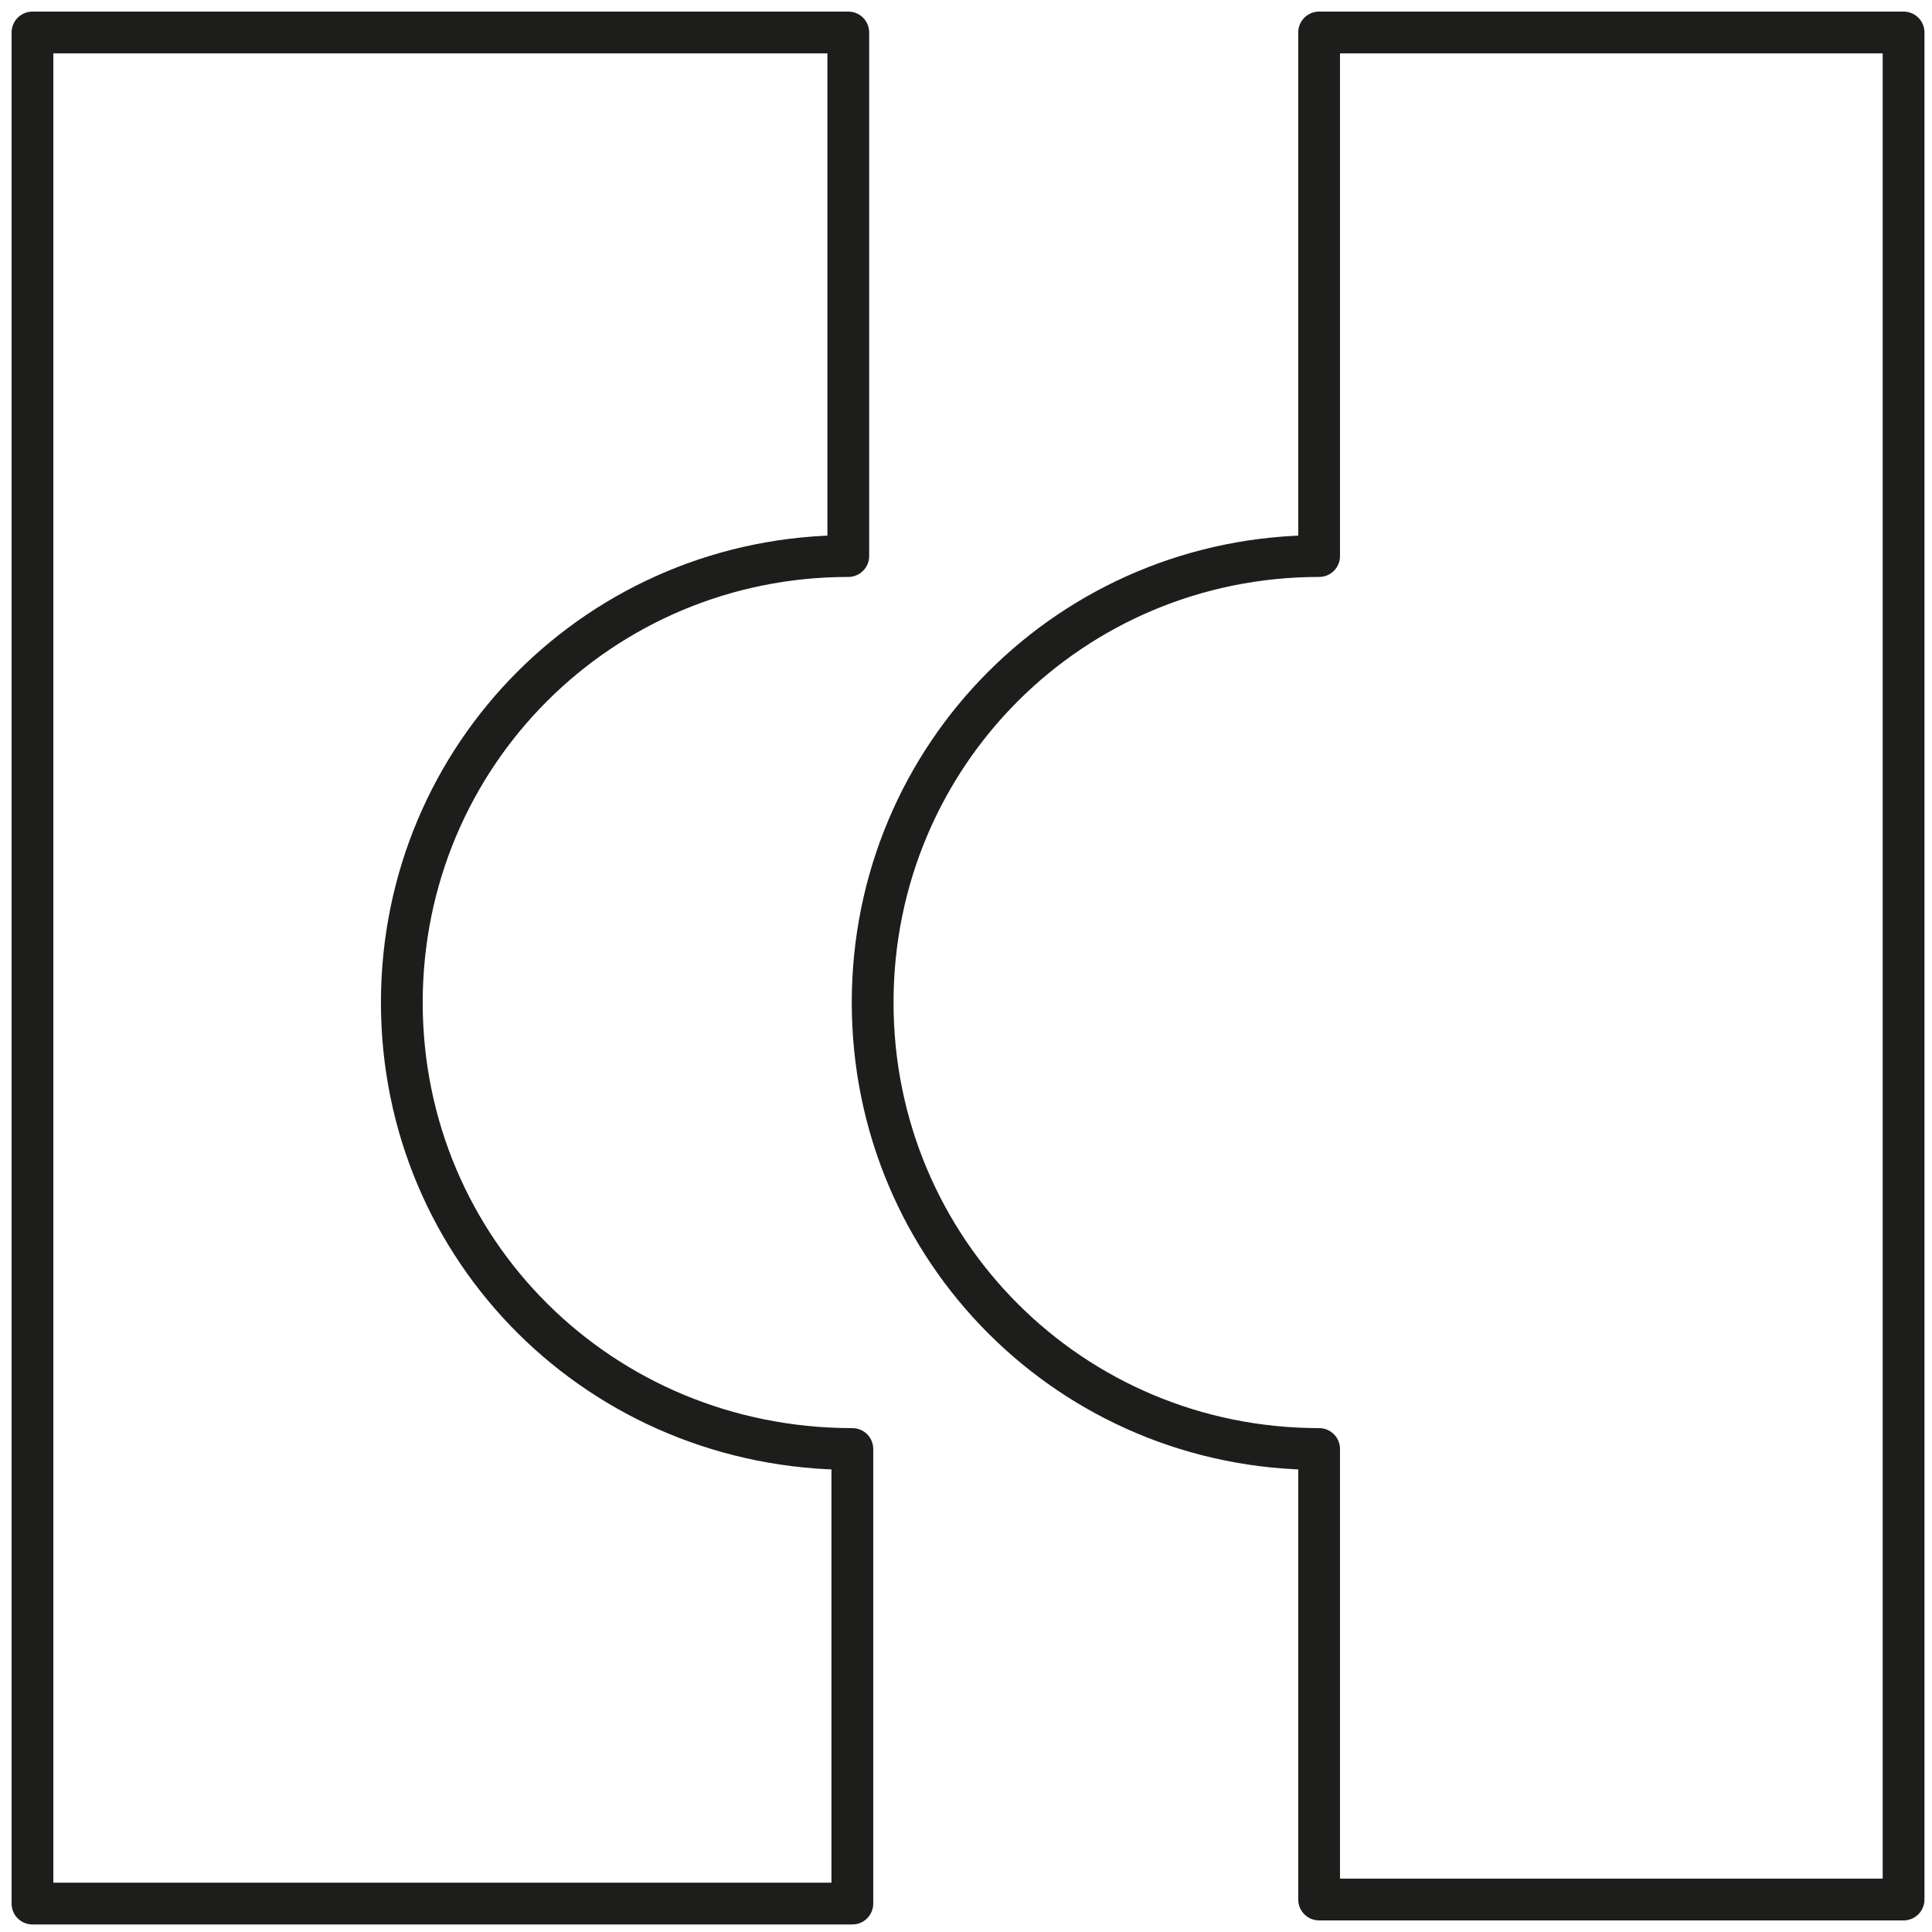
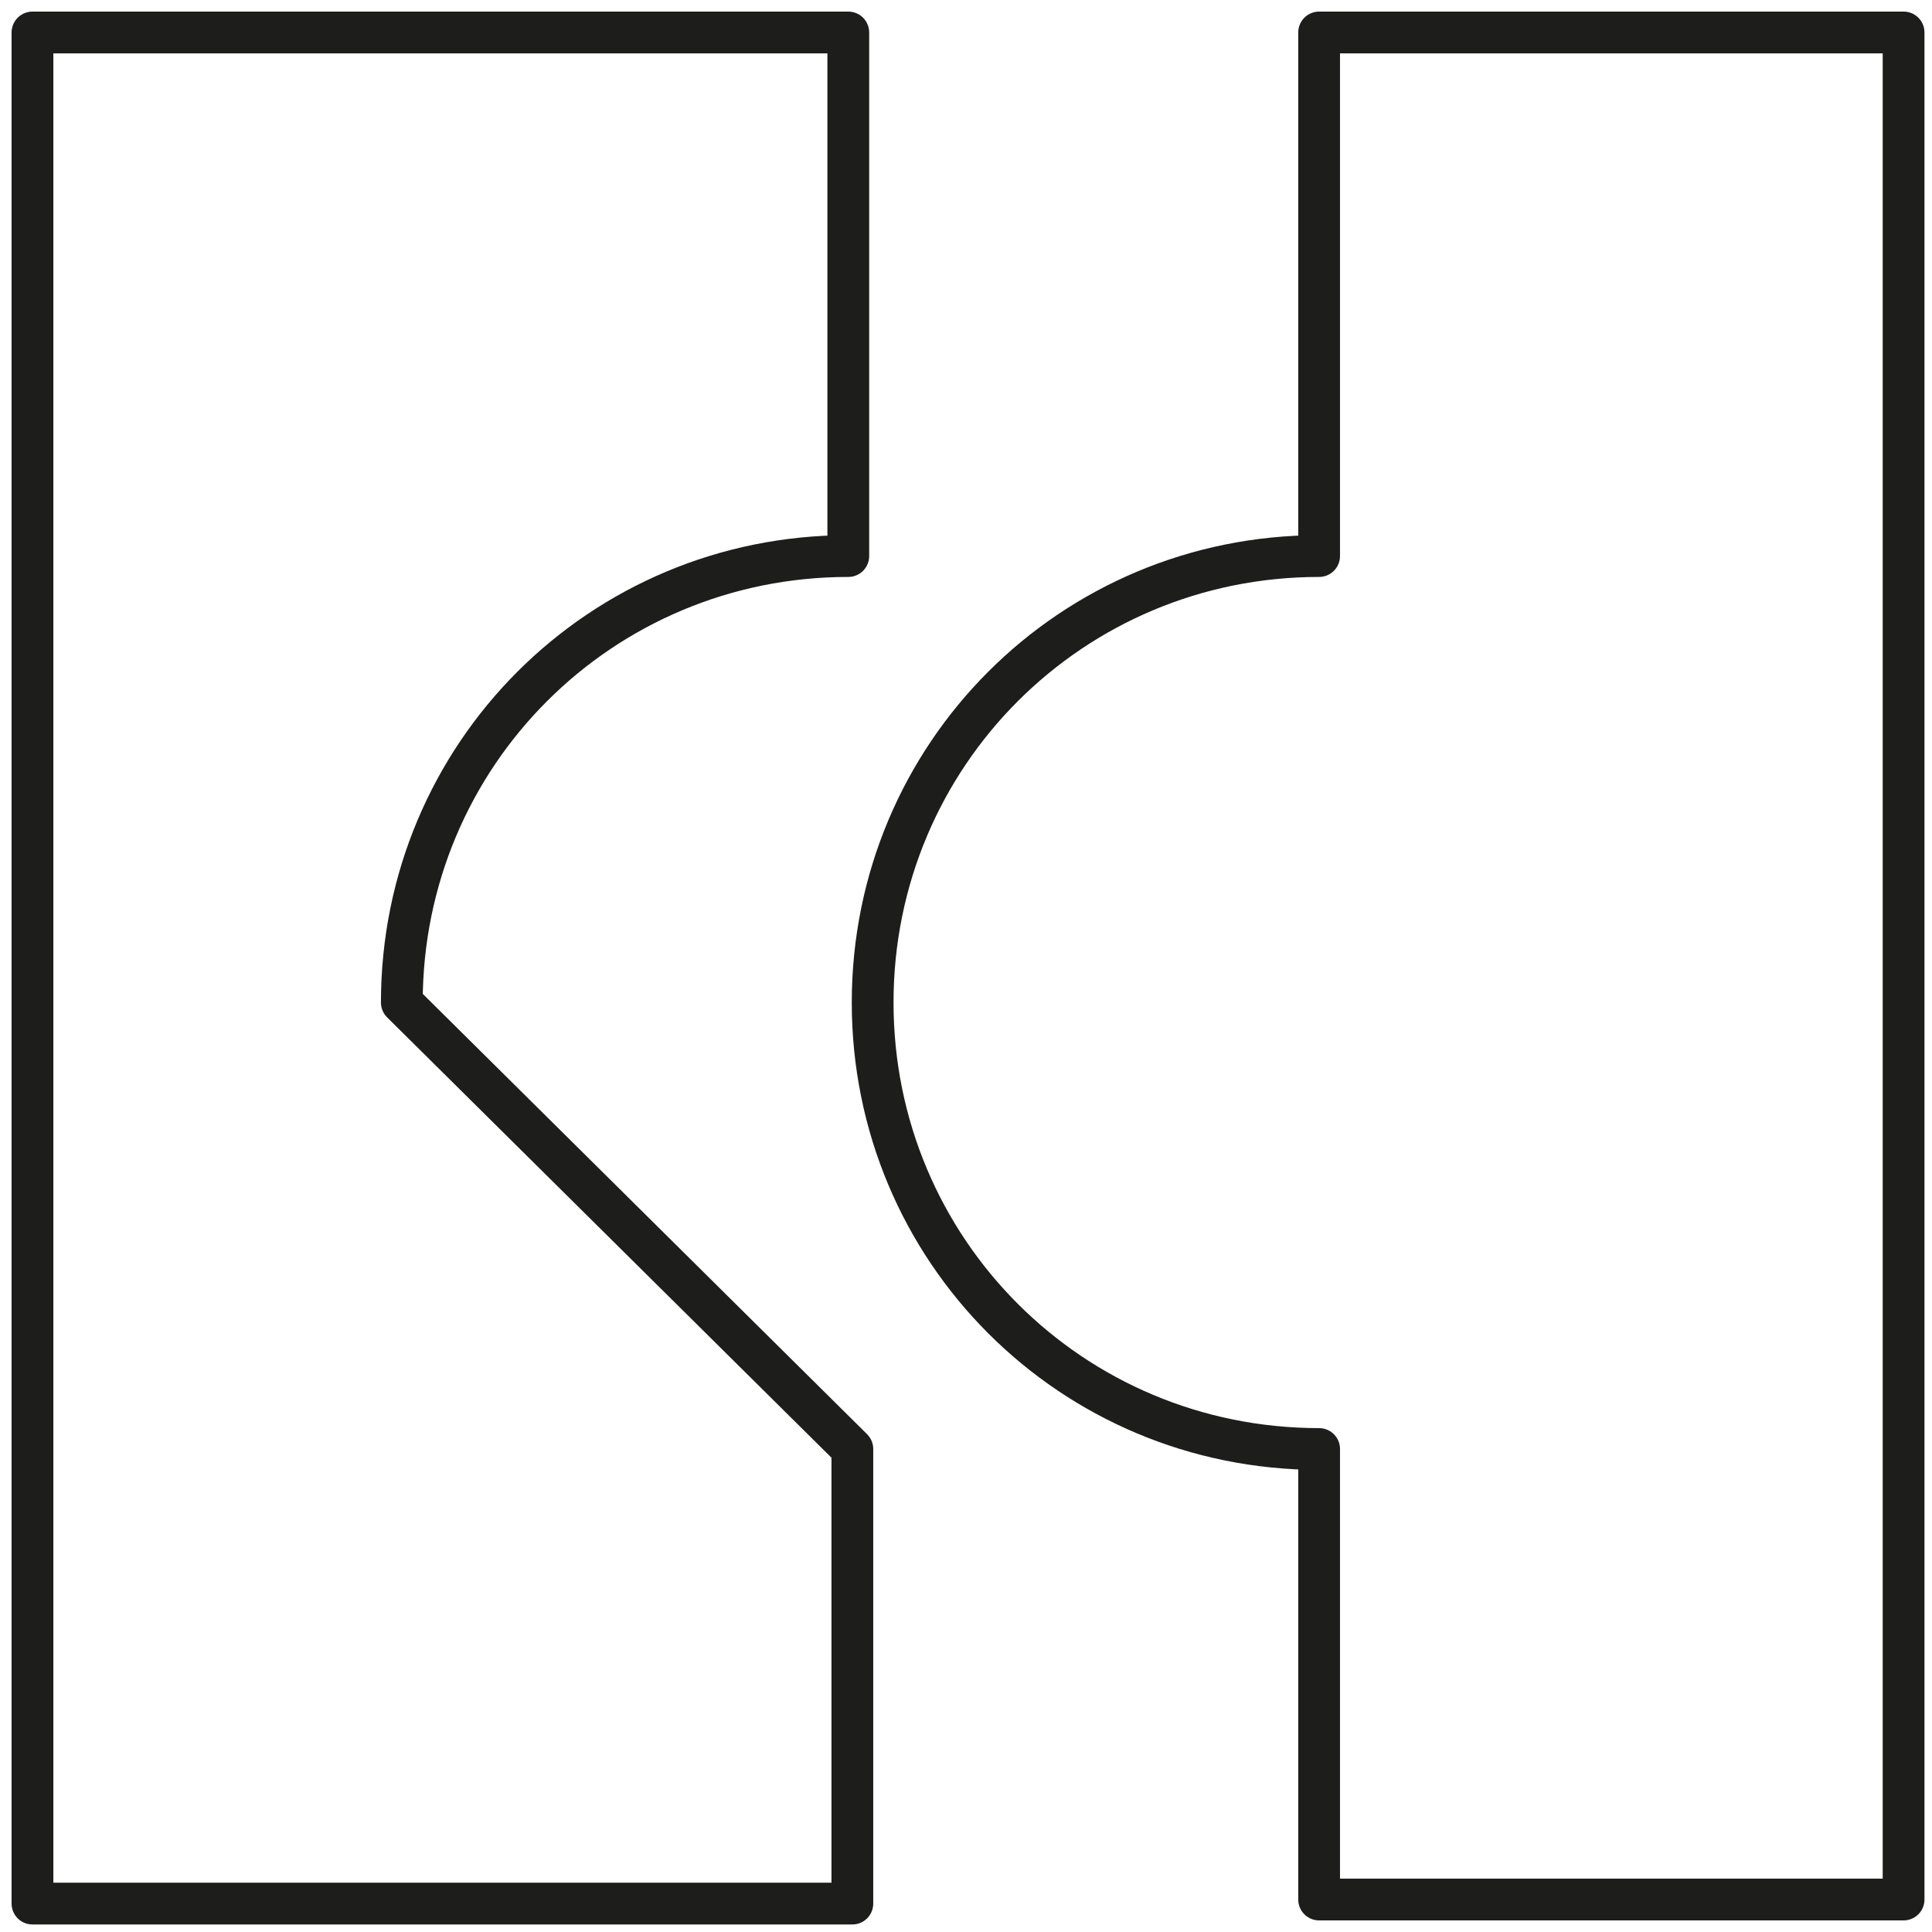
<svg xmlns="http://www.w3.org/2000/svg" xmlns:xlink="http://www.w3.org/1999/xlink" version="1.1" x="0px" y="0px" viewBox="0 0 47.6 47.6" style="enable-background:new 0 0 47.6 47.6;" xml:space="preserve">
  <style type="text/css">
	
		.st0{clip-path:url(#SVGID_00000080203778788675387100000002574863449831526053_);fill:none;stroke:#1D1D1B;stroke-width:1.029;stroke-linejoin:round;stroke-miterlimit:10;}
	.st1{display:none;}
	.st2{display:inline;}
	.st3{clip-path:url(#SVGID_00000015341251079869223180000010852259748576092068_);}
	.st4{clip-path:url(#SVGID_00000072975678129742417780000016257160677581011617_);fill:none;stroke:#1D1D1B;stroke-width:2.786;}
	
		.st5{clip-path:url(#SVGID_00000072975678129742417780000016257160677581011617_);fill:none;stroke:#1D1D1B;stroke-width:2.786;stroke-dasharray:9.958,6.639;}
	
		.st6{clip-path:url(#SVGID_00000072975678129742417780000016257160677581011617_);fill:none;stroke:#1D1D1B;stroke-width:2.786;stroke-dasharray:9.066,6.043;}
	
		.st7{clip-path:url(#SVGID_00000015341251079869223180000010852259748576092068_);fill:none;stroke:#1D1D1B;stroke-width:2.786;stroke-dasharray:8.726,5.817;}
	.st8{clip-path:url(#SVGID_00000015341251079869223180000010852259748576092068_);fill:none;stroke:#1D1D1B;stroke-width:2.786;}
	
		.st9{clip-path:url(#SVGID_00000015341251079869223180000010852259748576092068_);fill:none;stroke:#1D1D1B;stroke-width:2.786;stroke-dasharray:8.771,5.848;}
	.st10{clip-path:url(#SVGID_00000010271180629574981210000017866969222465354399_);fill:none;stroke:#1D1D1B;stroke-width:2.786;}
</style>
  <g id="Livello_1">
    <g>
      <g>
        <defs>
          <rect id="SVGID_1_" x="-0.7" y="-0.7" width="49" height="49" />
        </defs>
        <clipPath id="SVGID_00000145747288559648070270000009496896654040637312_">
          <use xlink:href="#SVGID_1_" style="overflow:visible;" />
        </clipPath>
        <path style="clip-path:url(#SVGID_00000145747288559648070270000009496896654040637312_);fill:none;stroke:#1D1D1B;stroke-width:1.029;stroke-linejoin:round;stroke-miterlimit:10;" d="     M32.5,0.8v12.9c-6.1,0-11,4.9-11,11c0,6.1,4.9,11,11,11v11.1h14.4V0.8H32.5z" />
-         <path style="clip-path:url(#SVGID_00000145747288559648070270000009496896654040637312_);fill:none;stroke:#1D1D1B;stroke-width:1.029;stroke-linejoin:round;stroke-miterlimit:10;" d="     M9.9,24.7c0-6.1,4.9-11,11-11V0.8H0.8v46.1h20.2V35.7C14.8,35.7,9.9,30.8,9.9,24.7z" />
+         <path style="clip-path:url(#SVGID_00000145747288559648070270000009496896654040637312_);fill:none;stroke:#1D1D1B;stroke-width:1.029;stroke-linejoin:round;stroke-miterlimit:10;" d="     M9.9,24.7c0-6.1,4.9-11,11-11V0.8H0.8v46.1h20.2V35.7z" />
      </g>
    </g>
  </g>
  <g id="Livello_2" class="st1">
    <g class="st2">
      <g>
        <g>
          <defs>
            <rect id="SVGID_00000045592350622545137730000008871660804279798445_" x="0.1" y="0.1" width="47.4" height="47.4" />
          </defs>
          <clipPath id="SVGID_00000096747409423398690230000013554253575730893750_">
            <use xlink:href="#SVGID_00000045592350622545137730000008871660804279798445_" style="overflow:visible;" />
          </clipPath>
          <g style="clip-path:url(#SVGID_00000096747409423398690230000013554253575730893750_);">
            <defs>
              <rect id="SVGID_00000054251949029158440320000009284562177710632365_" x="0.1" y="0.1" width="47.4" height="47.4" />
            </defs>
            <clipPath id="SVGID_00000014596054540152547170000012386412808173176449_">
              <use xlink:href="#SVGID_00000054251949029158440320000009284562177710632365_" style="overflow:visible;" />
            </clipPath>
            <line style="clip-path:url(#SVGID_00000014596054540152547170000012386412808173176449_);fill:none;stroke:#1D1D1B;stroke-width:2.786;" x1="1.5" y1="33.1" x2="1.5" y2="28.9" />
            <line style="clip-path:url(#SVGID_00000014596054540152547170000012386412808173176449_);fill:none;stroke:#1D1D1B;stroke-width:2.786;stroke-dasharray:9.958,6.639;" x1="1.5" y1="22.3" x2="1.5" y2="9" />
            <polyline style="clip-path:url(#SVGID_00000014596054540152547170000012386412808173176449_);fill:none;stroke:#1D1D1B;stroke-width:2.786;" points="       1.5,5.7 1.5,1.5 5.7,1.5      " />
-             <line style="clip-path:url(#SVGID_00000014596054540152547170000012386412808173176449_);fill:none;stroke:#1D1D1B;stroke-width:2.786;stroke-dasharray:9.066,6.043;" x1="11.7" y1="1.5" x2="38.9" y2="1.5" />
-             <polyline style="clip-path:url(#SVGID_00000014596054540152547170000012386412808173176449_);fill:none;stroke:#1D1D1B;stroke-width:2.786;" points="       41.9,1.5 46.1,1.5 46.1,5.7      " />
-             <line style="clip-path:url(#SVGID_00000014596054540152547170000012386412808173176449_);fill:none;stroke:#1D1D1B;stroke-width:2.786;stroke-dasharray:9.066,6.043;" x1="46.1" y1="11.7" x2="46.1" y2="38.9" />
            <polyline style="clip-path:url(#SVGID_00000014596054540152547170000012386412808173176449_);fill:none;stroke:#1D1D1B;stroke-width:2.786;" points="       46.1,41.9 46.1,46.1 41.9,46.1      " />
            <line style="clip-path:url(#SVGID_00000014596054540152547170000012386412808173176449_);fill:none;stroke:#1D1D1B;stroke-width:2.786;stroke-dasharray:9.958,6.639;" x1="35.3" y1="46.1" x2="22" y2="46.1" />
            <line style="clip-path:url(#SVGID_00000014596054540152547170000012386412808173176449_);fill:none;stroke:#1D1D1B;stroke-width:2.786;" x1="18.7" y1="46.1" x2="14.5" y2="46.1" />
            <line style="clip-path:url(#SVGID_00000014596054540152547170000012386412808173176449_);fill:none;stroke:#1D1D1B;stroke-width:2.786;" x1="1.6" y1="17.3" x2="5.8" y2="17.3" />
          </g>
          <line style="clip-path:url(#SVGID_00000096747409423398690230000013554253575730893750_);fill:none;stroke:#1D1D1B;stroke-width:2.786;stroke-dasharray:8.726,5.817;" x1="11.6" y1="17.3" x2="23.2" y2="17.3" />
          <polyline style="clip-path:url(#SVGID_00000096747409423398690230000013554253575730893750_);fill:none;stroke:#1D1D1B;stroke-width:2.786;" points="      26.1,17.3 30.3,17.3 30.3,21.5     " />
          <line style="clip-path:url(#SVGID_00000096747409423398690230000013554253575730893750_);fill:none;stroke:#1D1D1B;stroke-width:2.786;stroke-dasharray:8.771,5.848;" x1="30.3" y1="27.3" x2="30.3" y2="39" />
          <g style="clip-path:url(#SVGID_00000096747409423398690230000013554253575730893750_);">
            <defs>
              <rect id="SVGID_00000139258415785462051230000002528107356873331113_" x="0.1" y="0.1" width="47.4" height="47.4" />
            </defs>
            <clipPath id="SVGID_00000122683797706518153920000008975712640084503686_">
              <use xlink:href="#SVGID_00000139258415785462051230000002528107356873331113_" style="overflow:visible;" />
            </clipPath>
-             <line style="clip-path:url(#SVGID_00000122683797706518153920000008975712640084503686_);fill:none;stroke:#1D1D1B;stroke-width:2.786;" x1="30.3" y1="41.9" x2="30.3" y2="46.1" />
            <rect x="1.5" y="33.1" style="clip-path:url(#SVGID_00000122683797706518153920000008975712640084503686_);fill:none;stroke:#1D1D1B;stroke-width:2.786;" width="13" height="13" />
-             <line style="clip-path:url(#SVGID_00000122683797706518153920000008975712640084503686_);fill:none;stroke:#1D1D1B;stroke-width:2.786;" x1="1.5" y1="1.5" x2="1.5" y2="46.1" />
            <line style="clip-path:url(#SVGID_00000122683797706518153920000008975712640084503686_);fill:none;stroke:#1D1D1B;stroke-width:2.786;" x1="46.1" y1="46.1" x2="1.5" y2="46.1" />
          </g>
        </g>
      </g>
    </g>
  </g>
  <g id="Livello_3">
</g>
</svg>